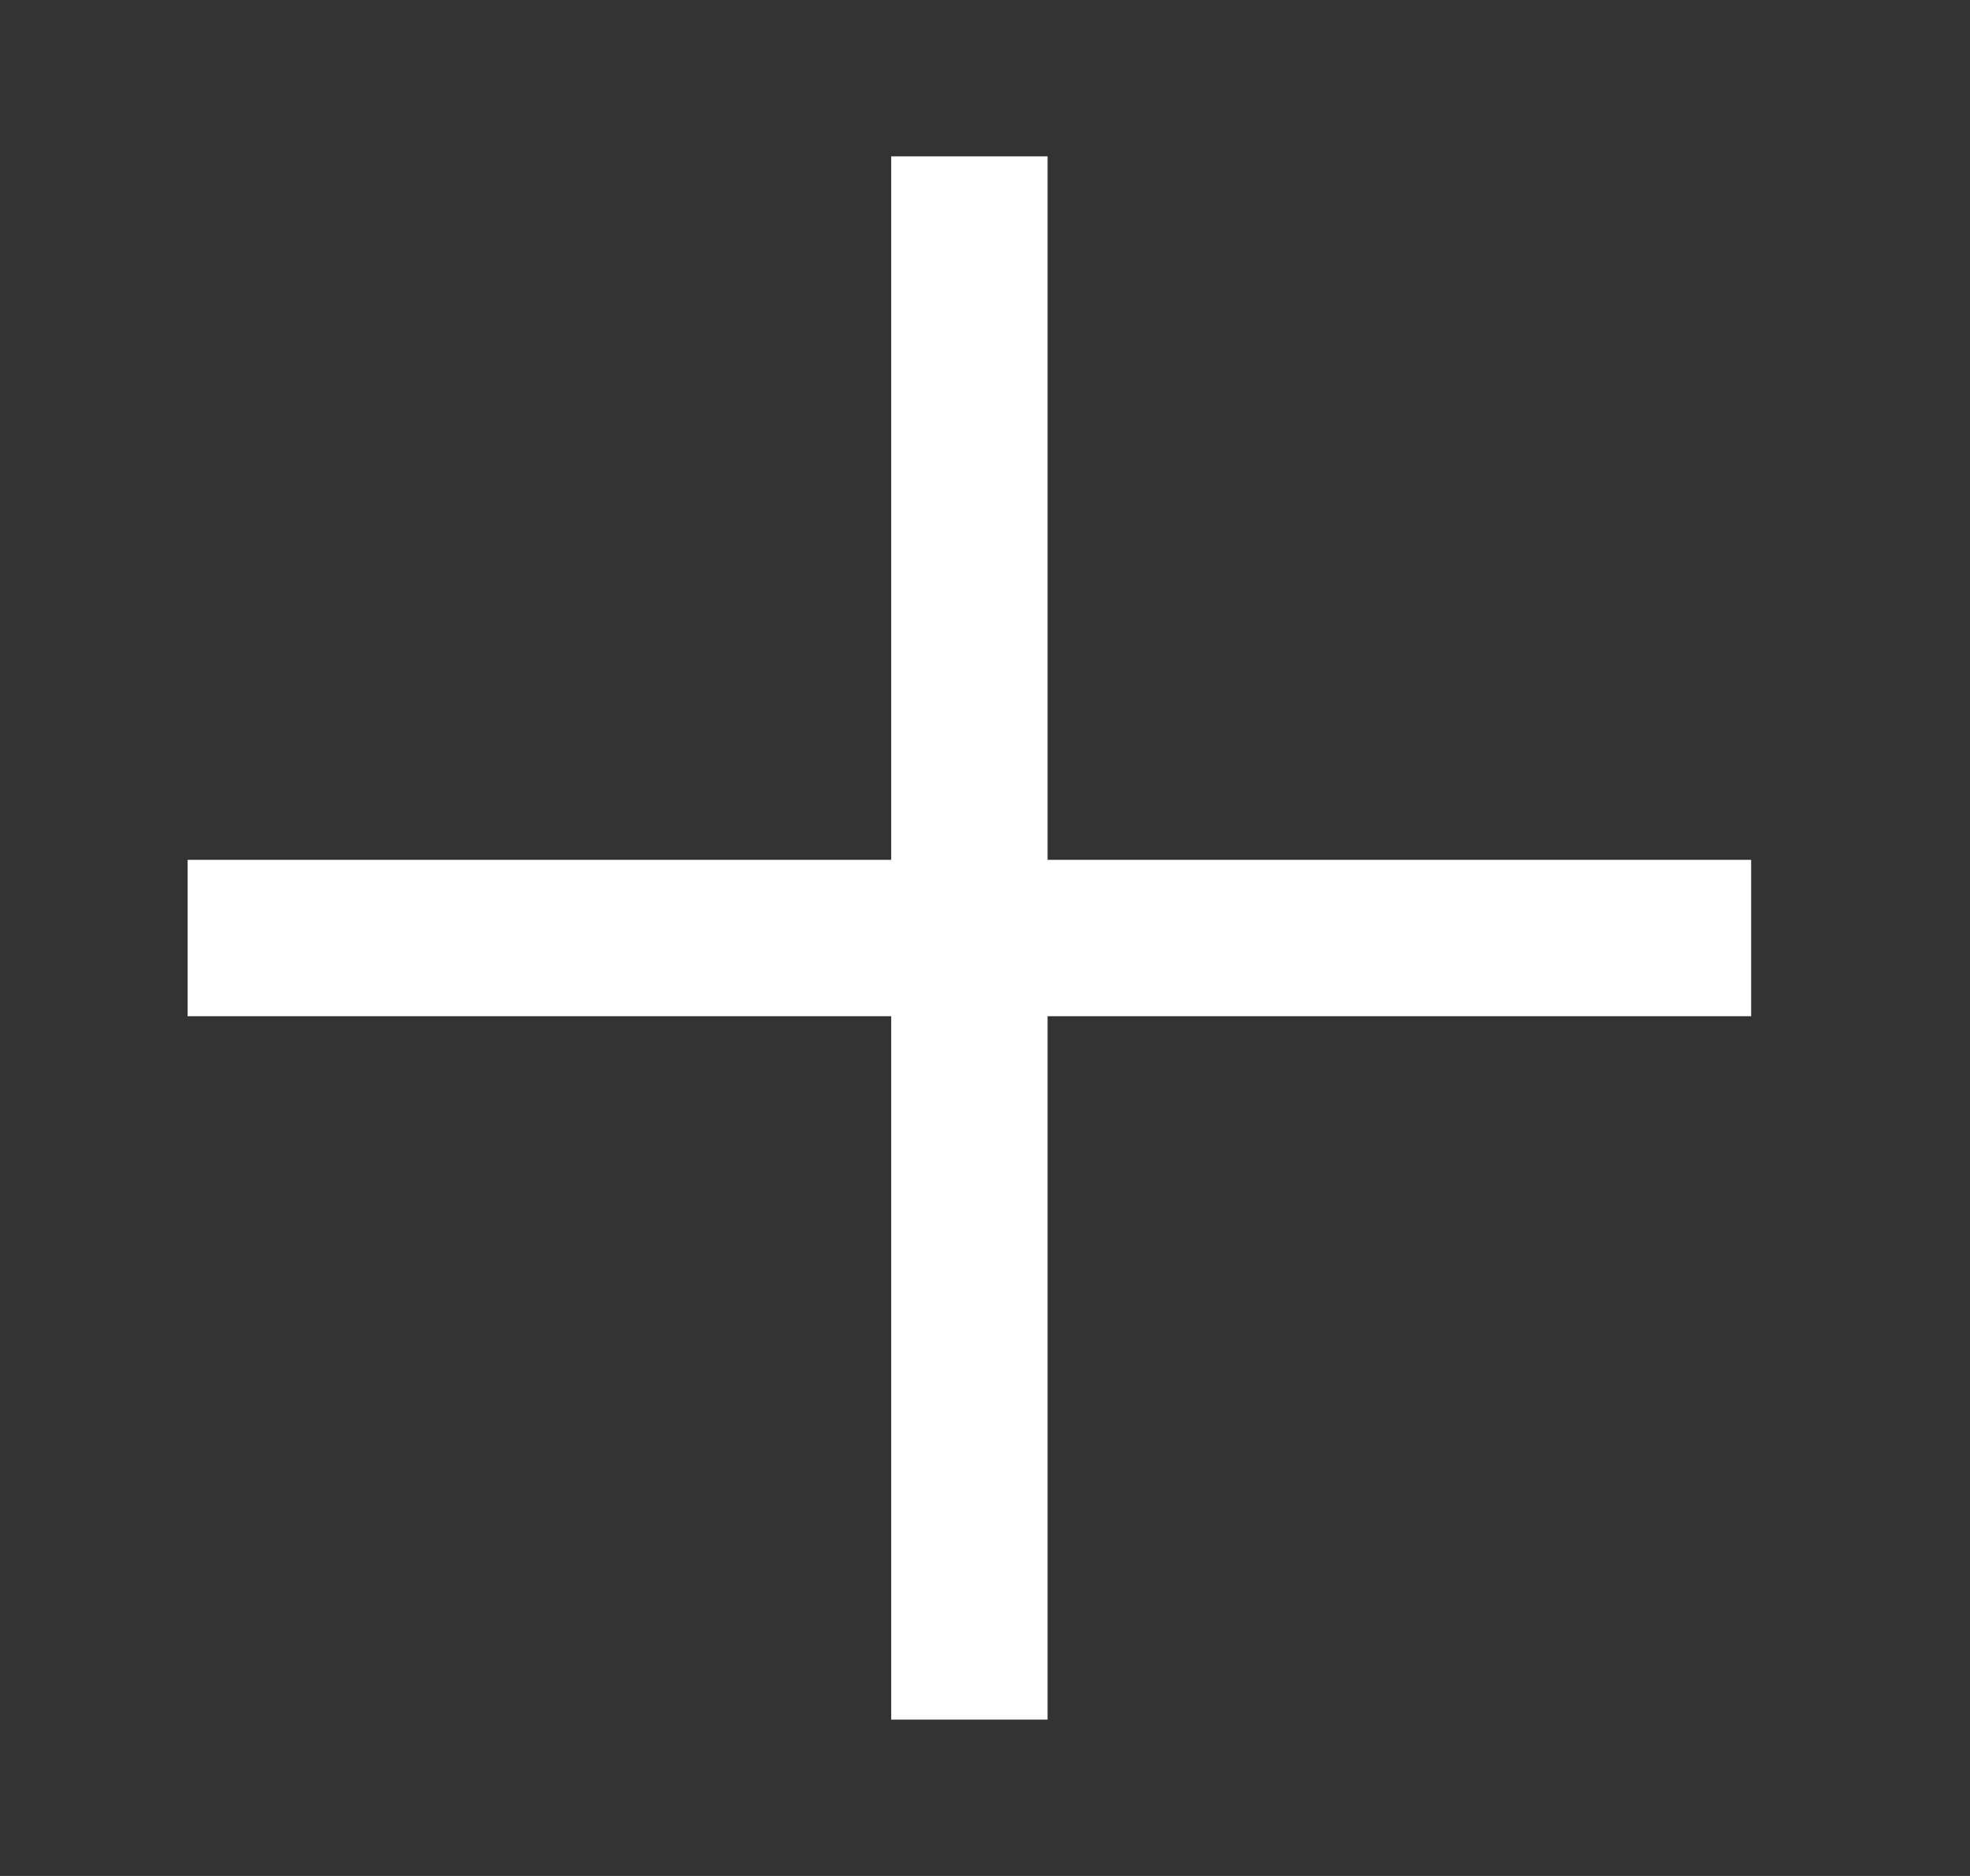
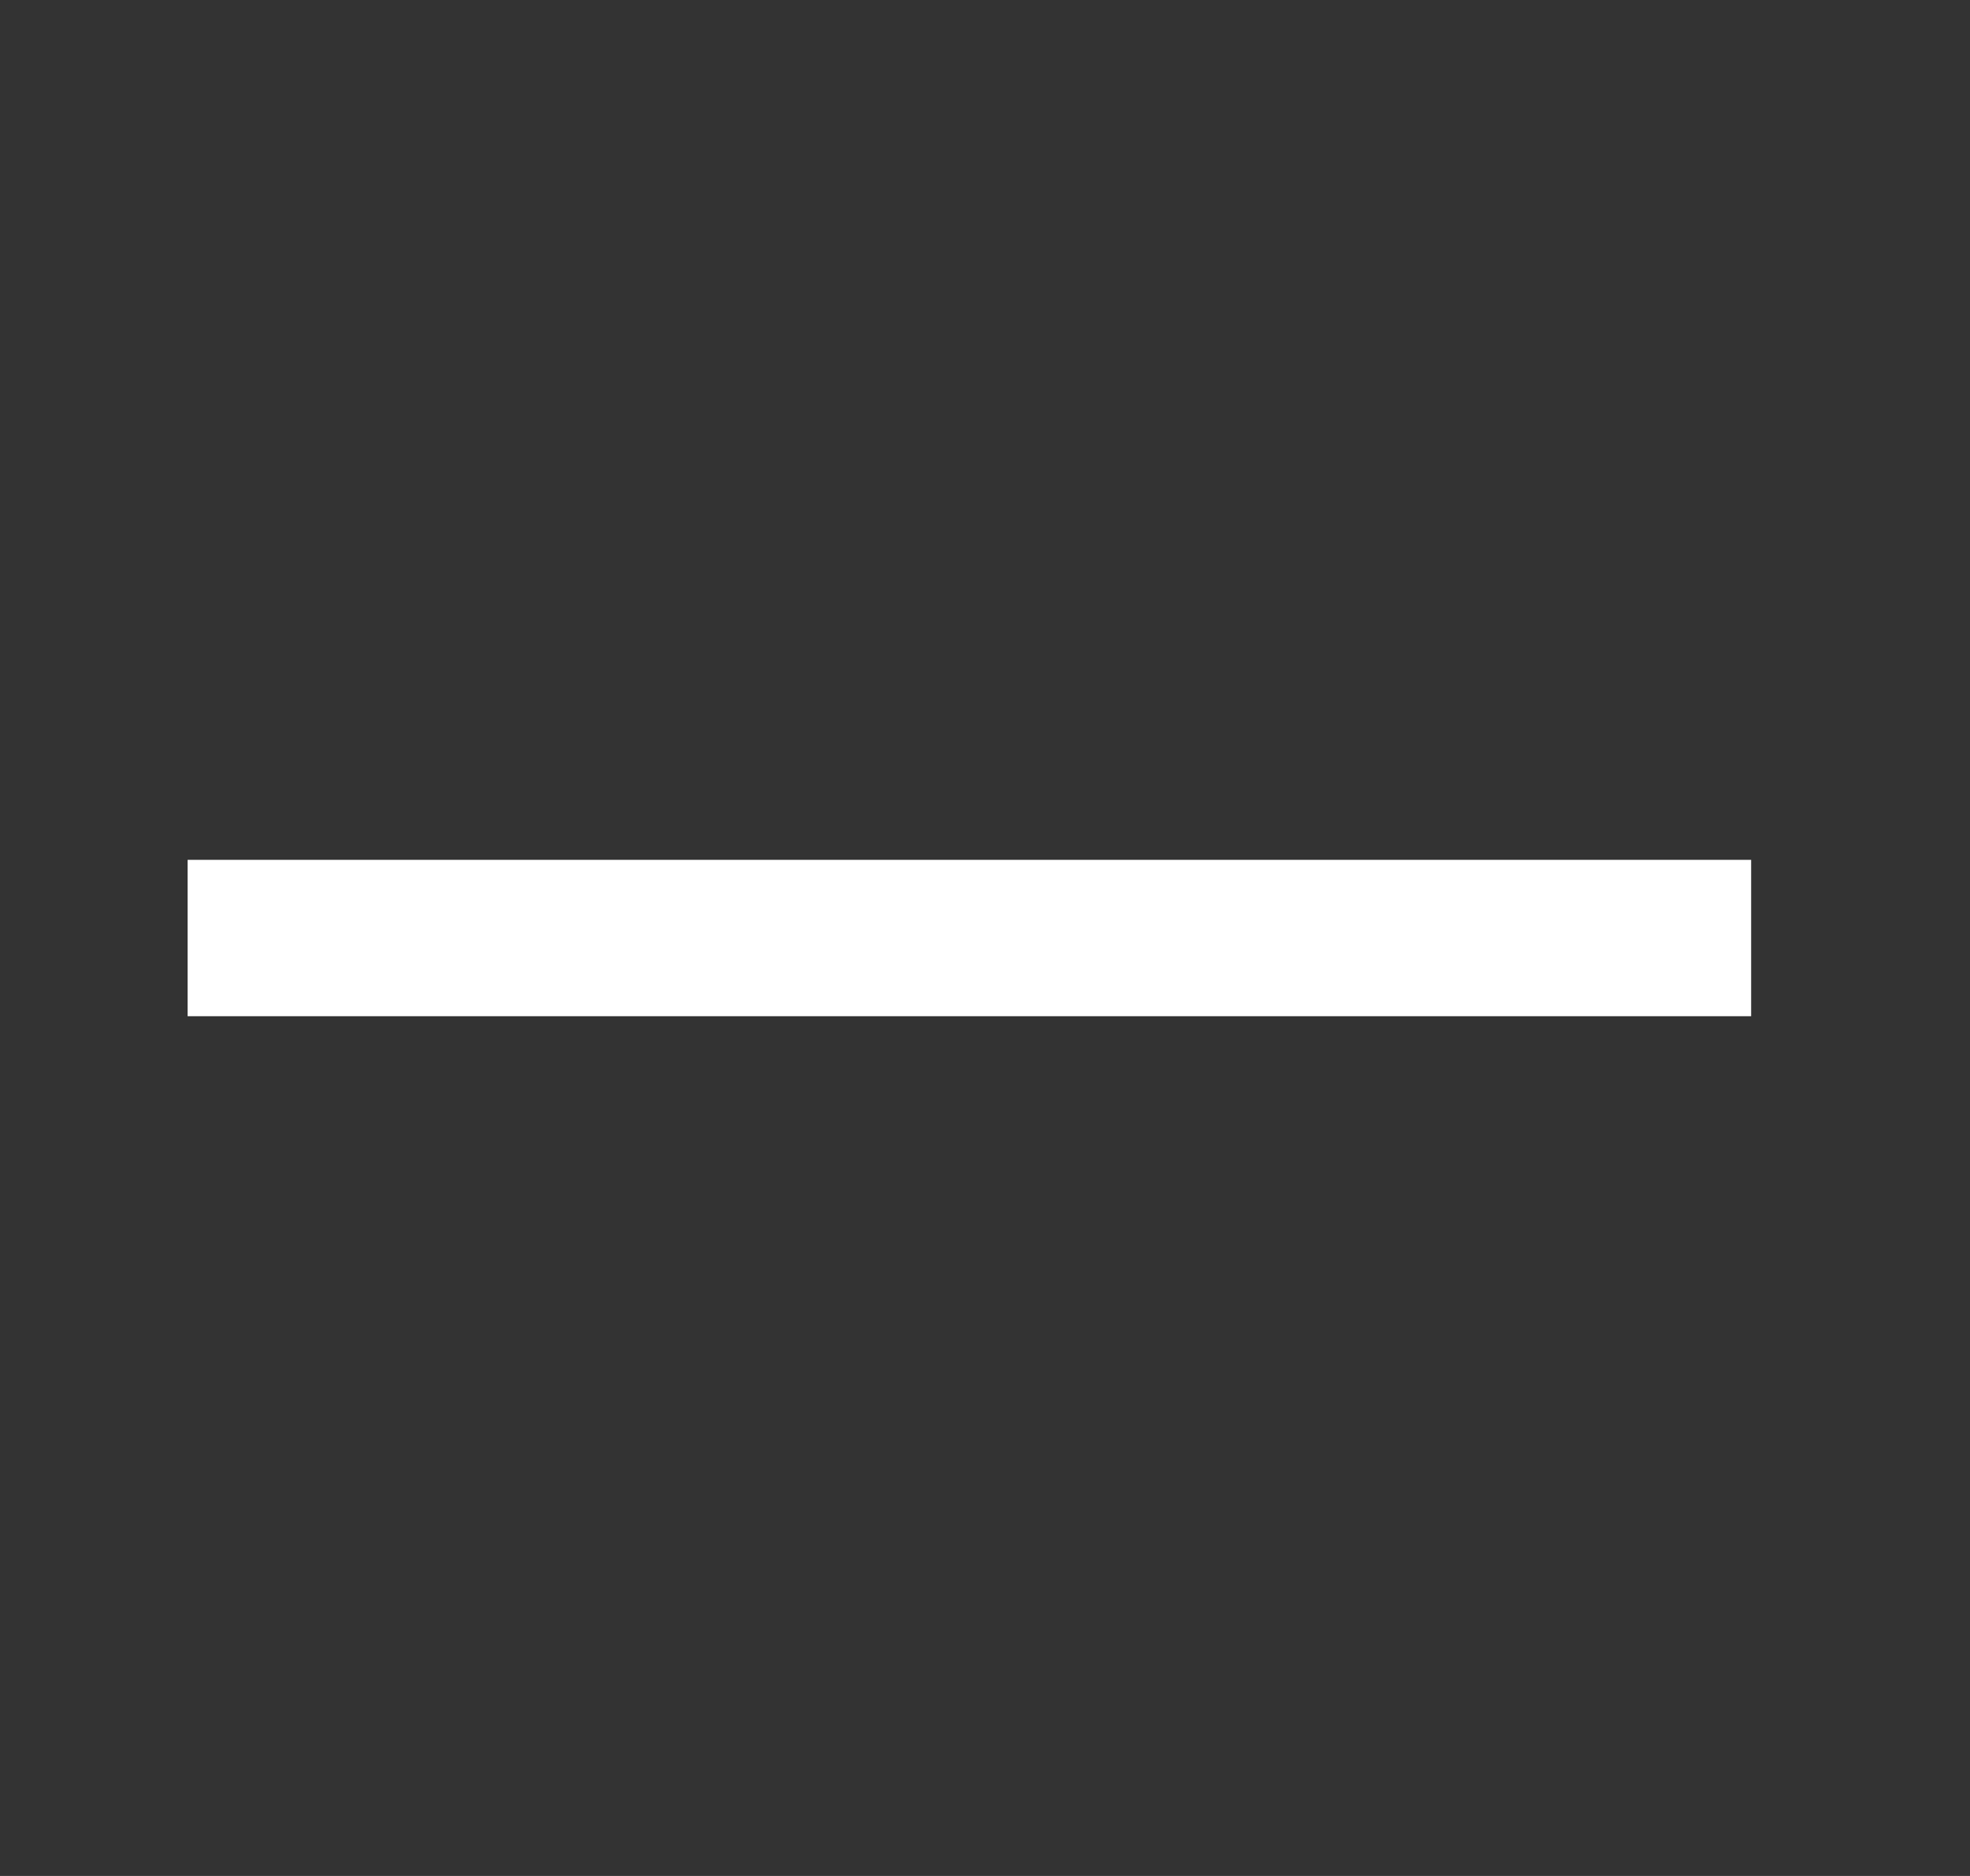
<svg xmlns="http://www.w3.org/2000/svg" width="21" height="20" viewBox="0 0 21 20" fill="none">
  <rect x="0" y="0" width="21" height="20" fill="#333333" stroke="none" />
-   <path d="M18.167 9.667V10.334H2.5V9.667H18.167Z" fill="white" stroke="white" />
-   <path d="M11.167 1.667H9.5V18.333H11.167V1.667Z" fill="white" />
+   <path d="M18.167 9.667V10.334H2.5V9.667Z" fill="white" stroke="white" />
</svg>